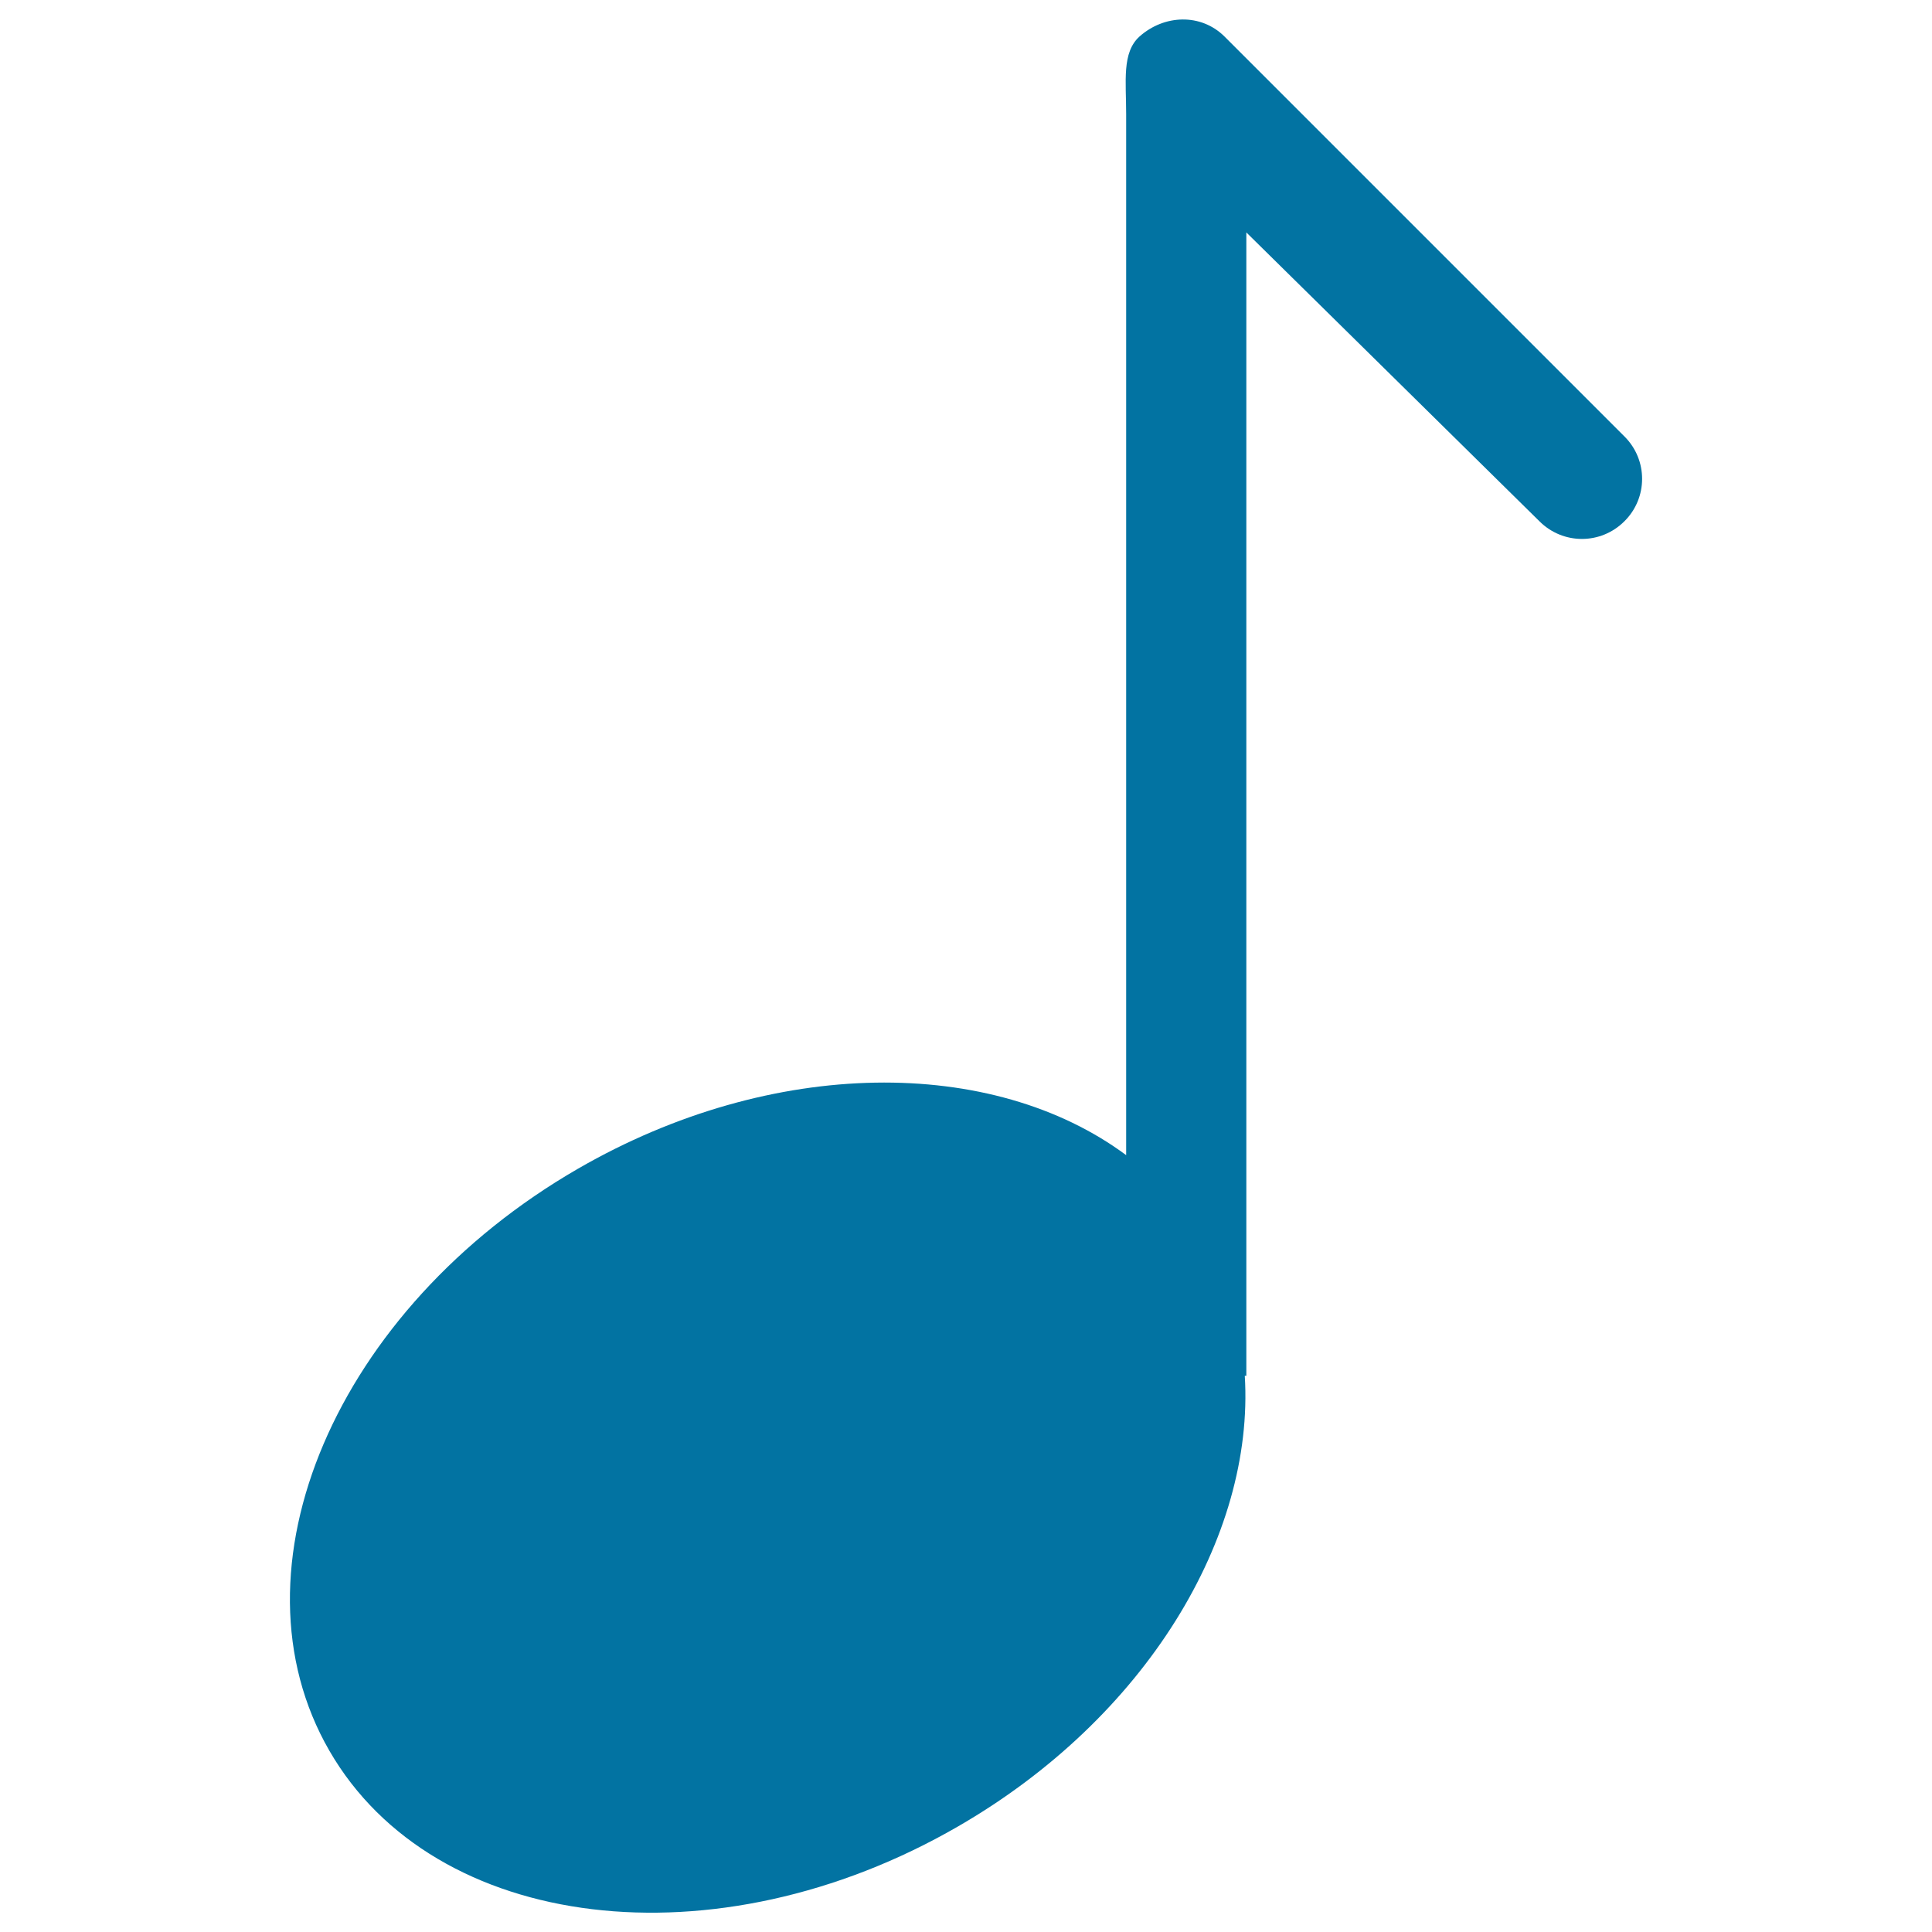
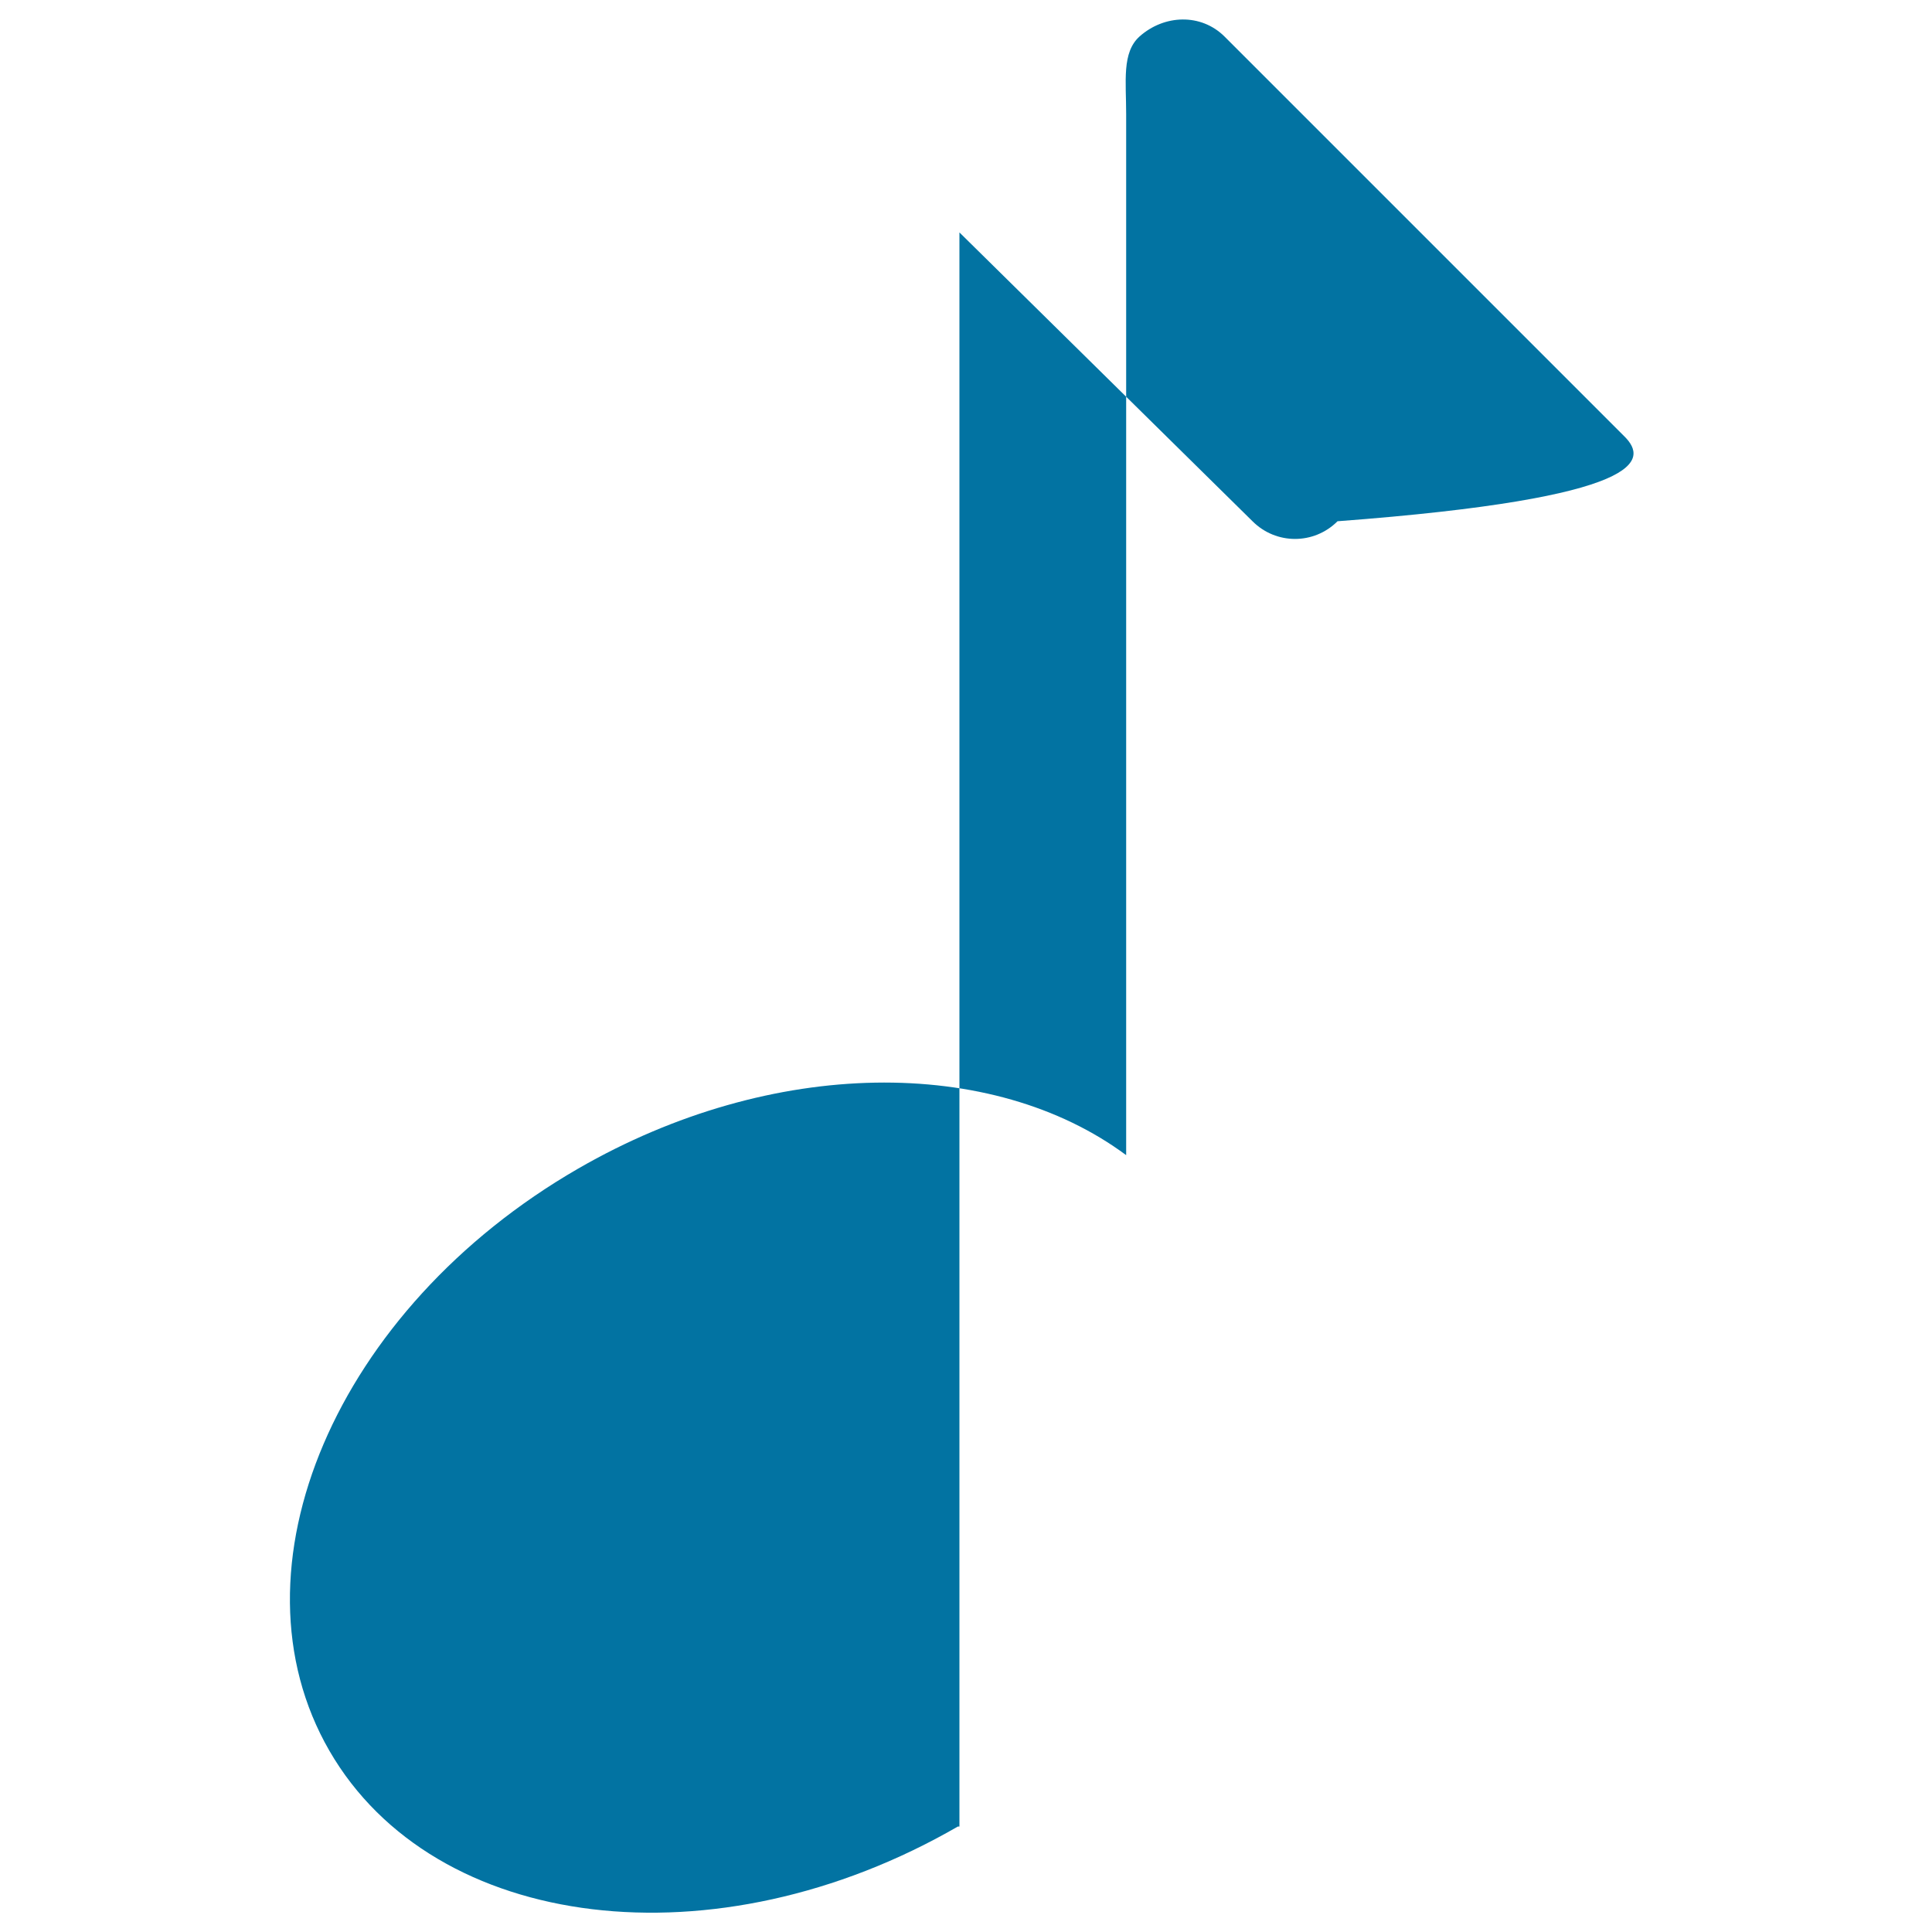
<svg xmlns="http://www.w3.org/2000/svg" viewBox="0 0 1000 1000" style="fill:#0273a2">
  <title>Musical Note Black Symbol SVG icon</title>
  <g>
    <g id="_x38__32_">
      <g>
-         <path d="M840.8,225.9l-207-207c-12.2-12.1-31.2-11.4-44,0c-9.2,8.3-6.9,23.2-6.9,40.2l0,0l0,0v538.8c-69-51.2-182.9-51.2-283.7,7c-125.4,72.4-183,207.3-128.7,301.3s200,111.6,325.3,39.2c97.4-56.2,153.6-150.1,148.5-233.3h0.8V120.3l151.7,149.5c12.2,12.2,31.8,12.2,44,0C853,257.7,853,238,840.8,225.9z" />
+         <path d="M840.8,225.9l-207-207c-12.2-12.1-31.2-11.4-44,0c-9.2,8.3-6.9,23.2-6.9,40.2l0,0l0,0v538.8c-69-51.2-182.9-51.2-283.7,7c-125.4,72.4-183,207.3-128.7,301.3s200,111.6,325.3,39.2h0.8V120.3l151.7,149.5c12.2,12.2,31.8,12.2,44,0C853,257.7,853,238,840.8,225.9z" />
      </g>
    </g>
  </g>
</svg>